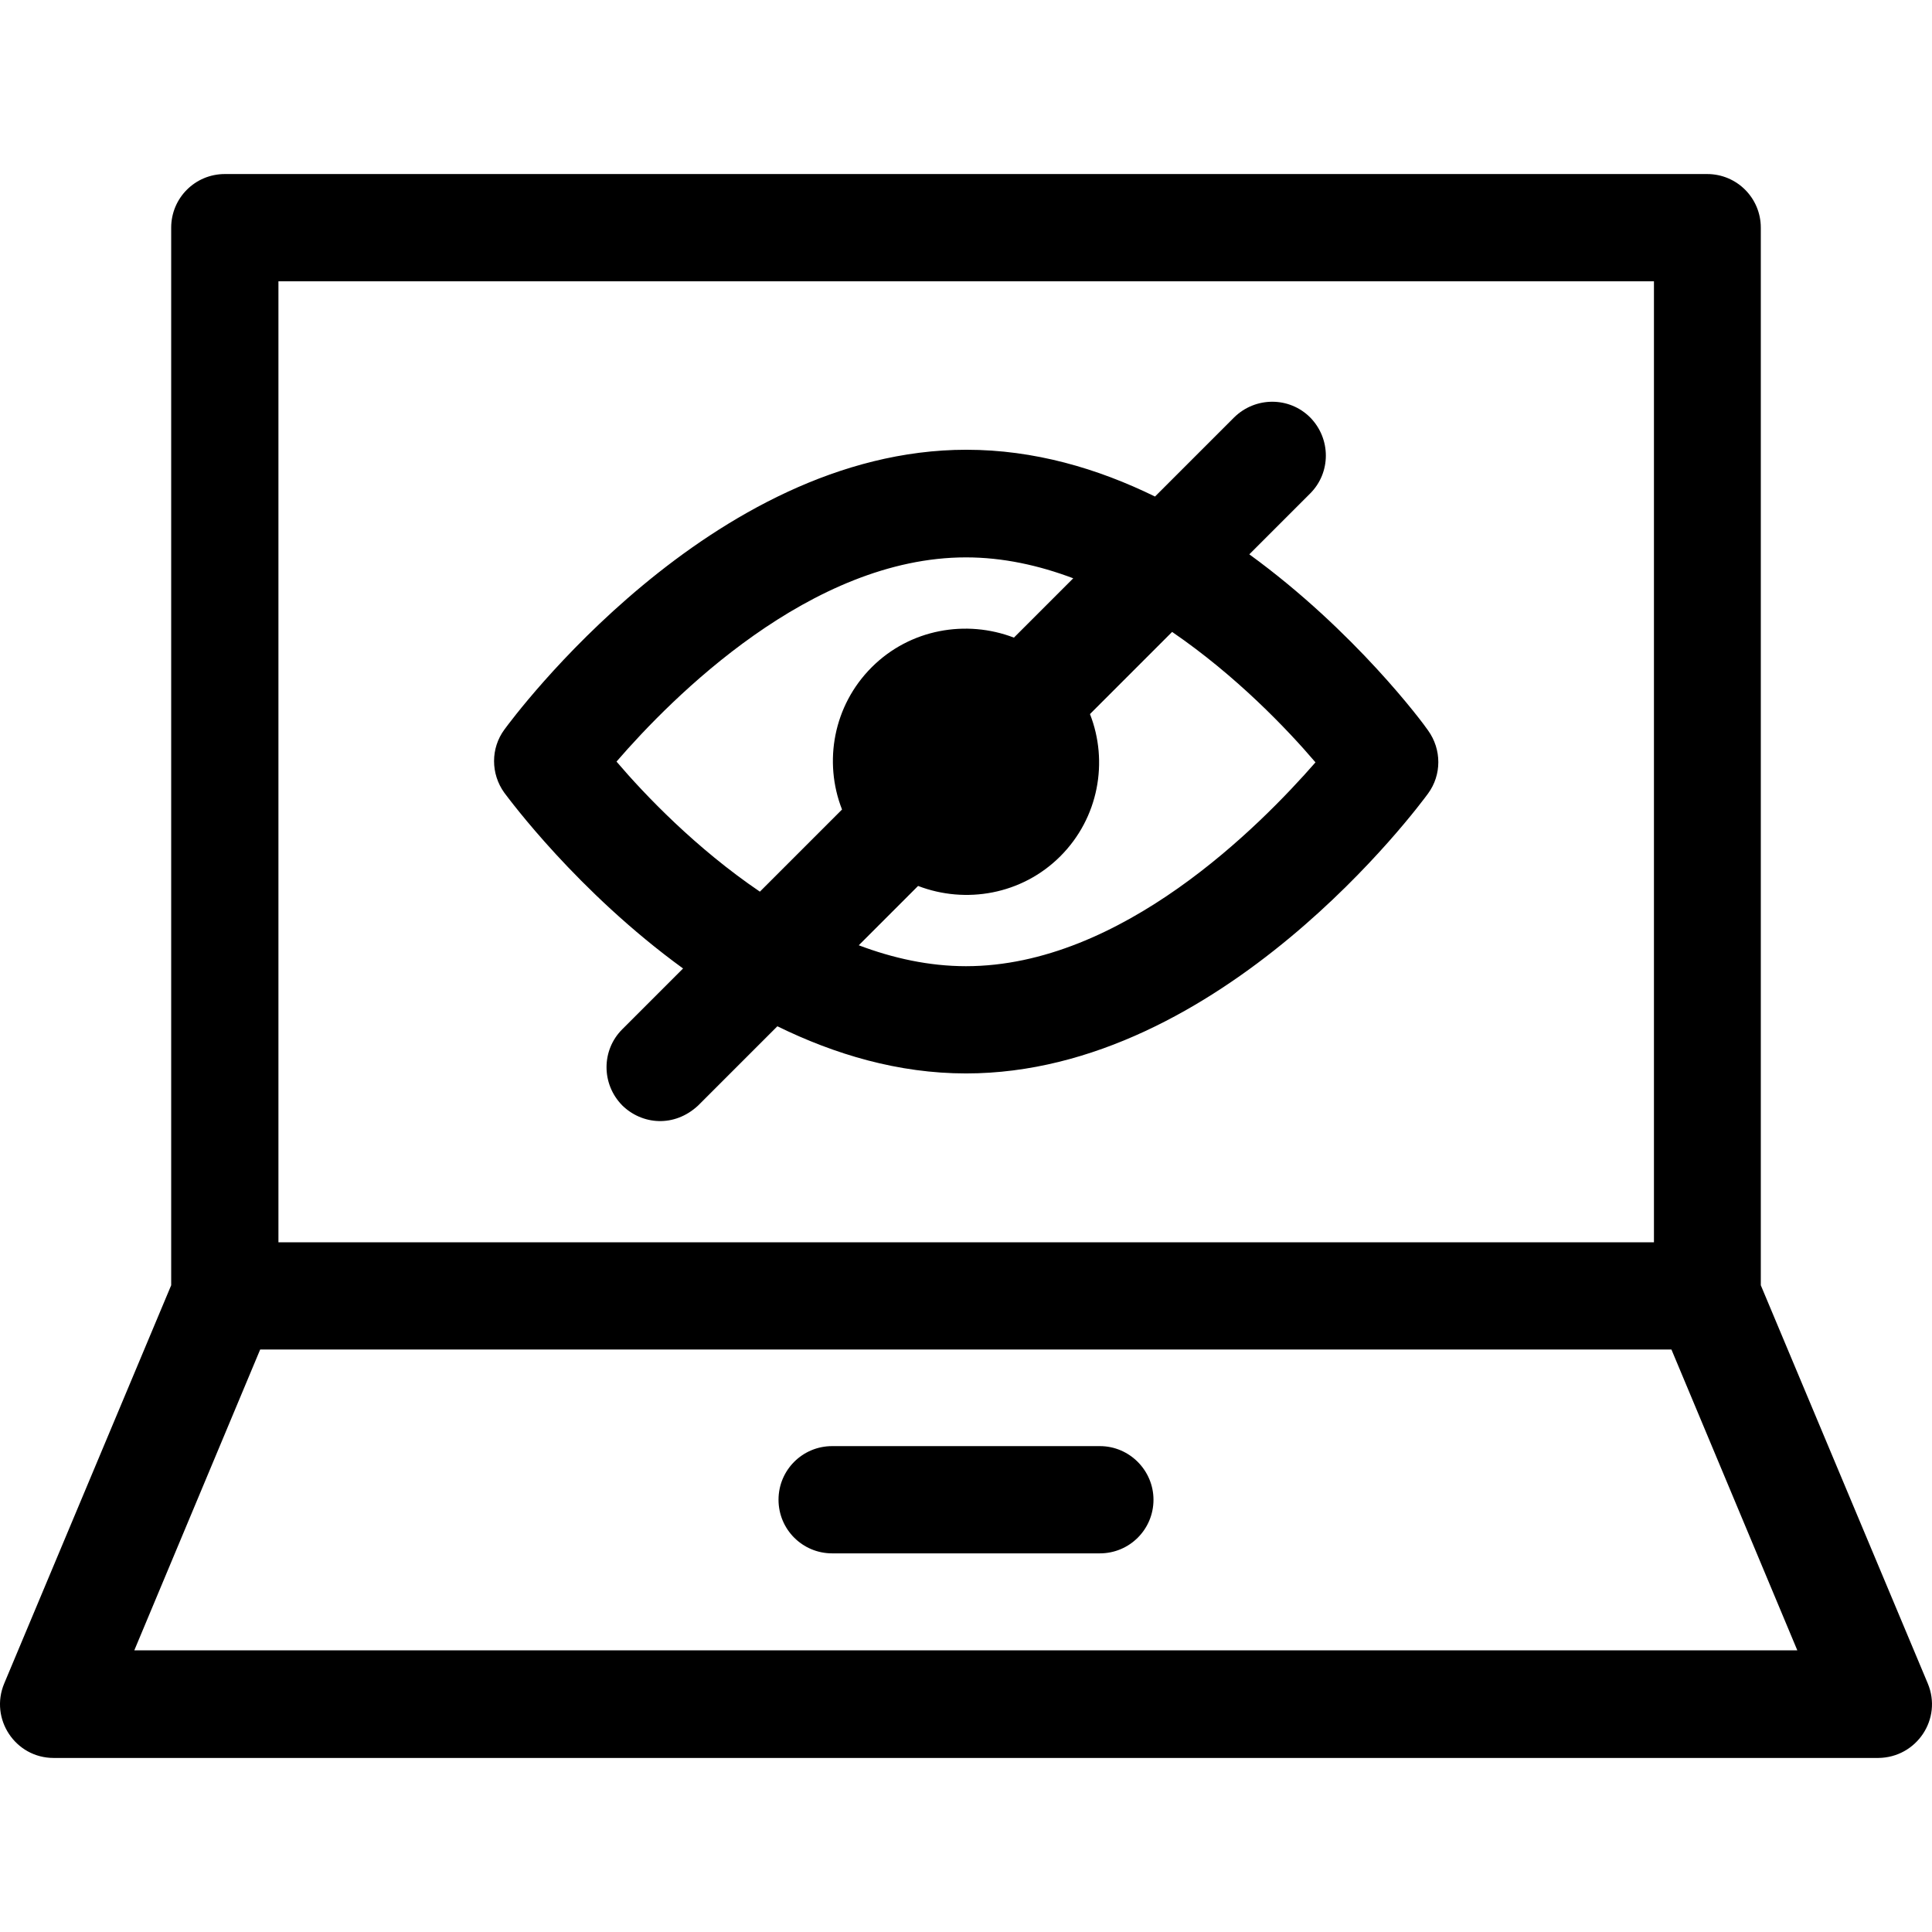
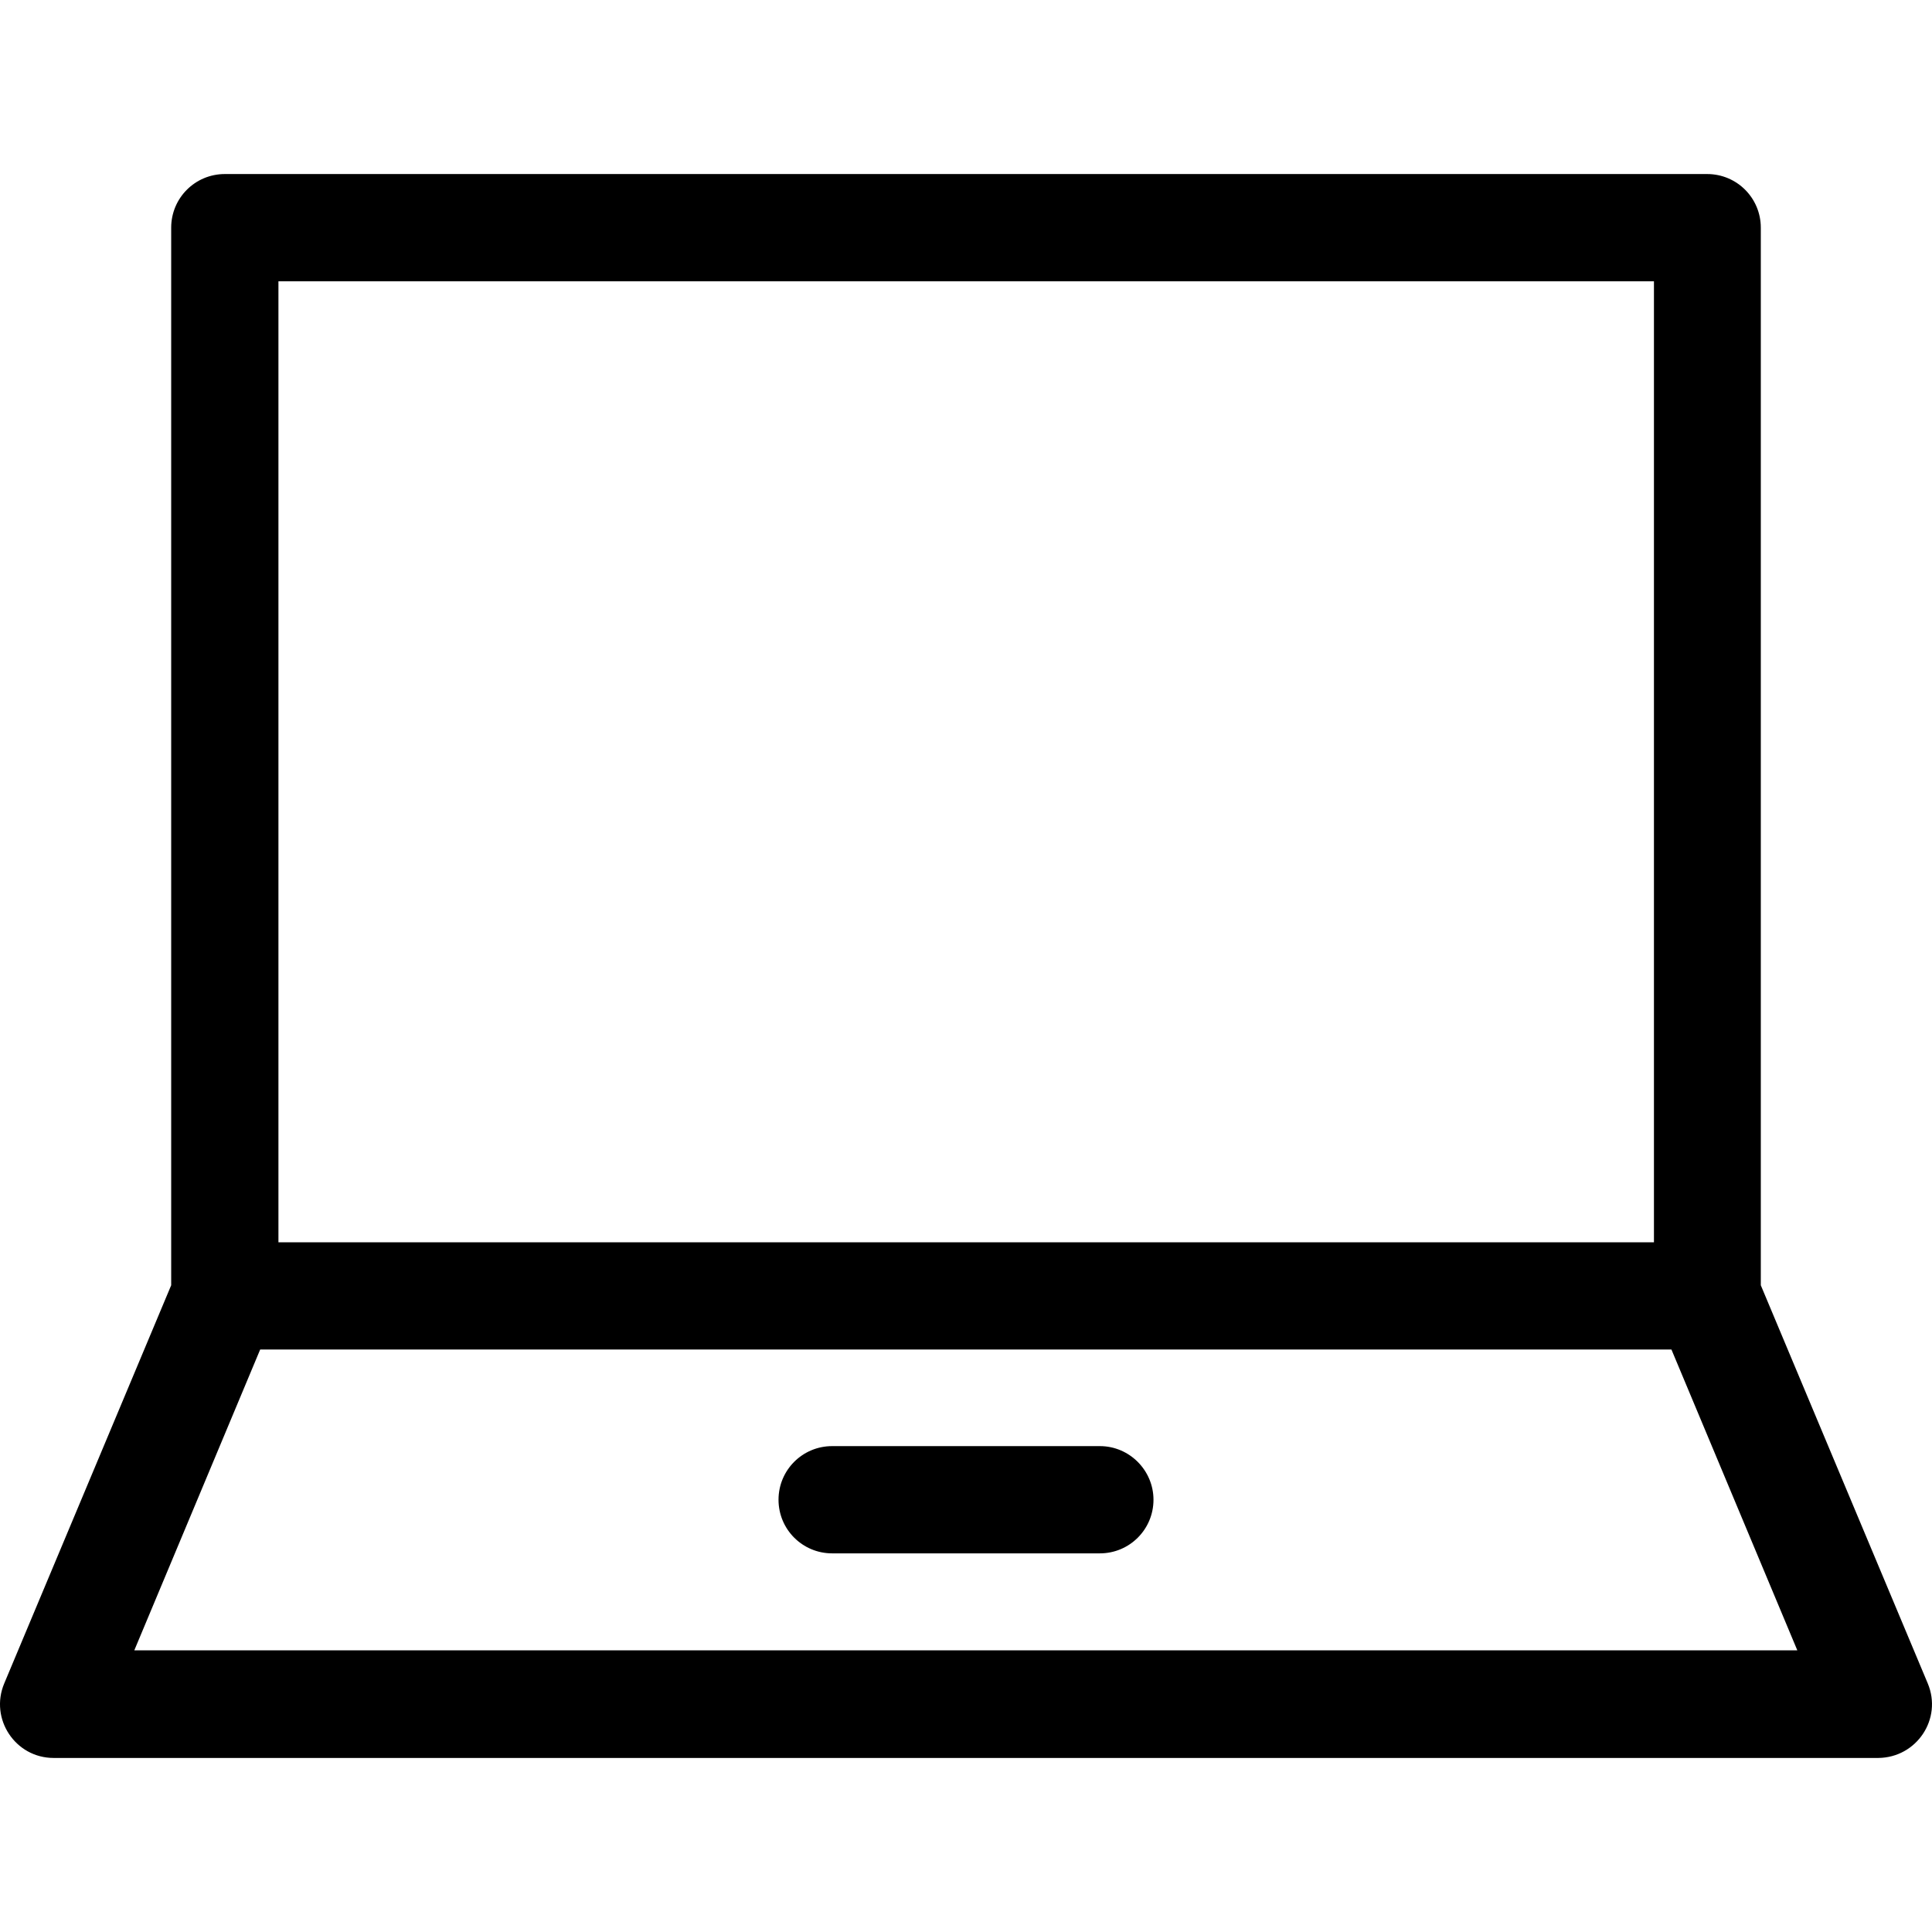
<svg xmlns="http://www.w3.org/2000/svg" fill="#000000" height="800px" width="800px" version="1.1" id="Layer_1" viewBox="0 0 508.032 508.032" xml:space="preserve">
  <g>
    <g>
      <path d="M506.916,442.666l-43.9-104.7v-278.1c0-7.8-6.3-14.1-14.1-14.1h-389.8c-7.8,0-14.1,6.3-14.1,14.1v278.1l-43.9,104.7    c-3.9,9.3,2.9,19.6,13,19.6h479.8C504.016,462.166,510.816,451.966,506.916,442.666z M73.216,73.966h361.7v252.7h-361.7V73.966z     M35.316,433.966l33.1-79.1h371.1l33.1,79.1H35.316z" />
    </g>
  </g>
  <g>
    <g>
-       <path d="M375.516,192.066c-1.2-1.8-19.2-26.1-47-46.3l16-16c5.5-5.5,5.5-14.4,0-20c-5.5-5.5-14.4-5.5-20,0l-20.8,20.8    c-15.1-7.4-31.8-12.3-49.6-12.3c-67.2,0-119.3,70.6-121.5,73.6c-3.6,4.9-3.6,11.6,0,16.6c1.3,1.7,19.2,26,47,46.2l-16,16    c-5.5,5.5-5.5,14.4,0,20c5.2,5.1,13.7,5.9,20,0l20.8-20.8c15.1,7.4,31.8,12.4,49.6,12.4c67.2,0,119.3-70.6,121.5-73.6    C379.116,203.766,379.116,197.066,375.516,192.066z M199.816,234.466c-16.8-11.4-30.2-25.4-37.7-34.2    c14.6-16.9,51.1-53.7,91.9-53.7c9.7,0,19.2,2.1,28.2,5.5l-15.6,15.6c-12.5-4.8-27.3-2.3-37.4,7.8c-10.1,10.1-12.7,24.9-7.8,37.4    L199.816,234.466z M254.016,254.066c-9.7,0-19.2-2.1-28.2-5.5l15.6-15.6c12.5,4.8,27.3,2.3,37.4-7.8c10.1-10.1,12.7-24.9,7.8-37.4    l21.6-21.6c16.8,11.5,30.2,25.5,37.7,34.3C331.316,217.166,294.916,254.066,254.016,254.066z" />
-     </g>
+       </g>
  </g>
  <g>
    <g>
      <path d="M289.216,380.266h-70.4c-7.8,0-14.1,6.3-14.1,14.1s6.3,14.1,14.1,14.1h70.4c7.8,0,14.1-6.3,14.1-14.1    C303.316,386.666,297.016,380.266,289.216,380.266z" />
    </g>
  </g>
</svg>